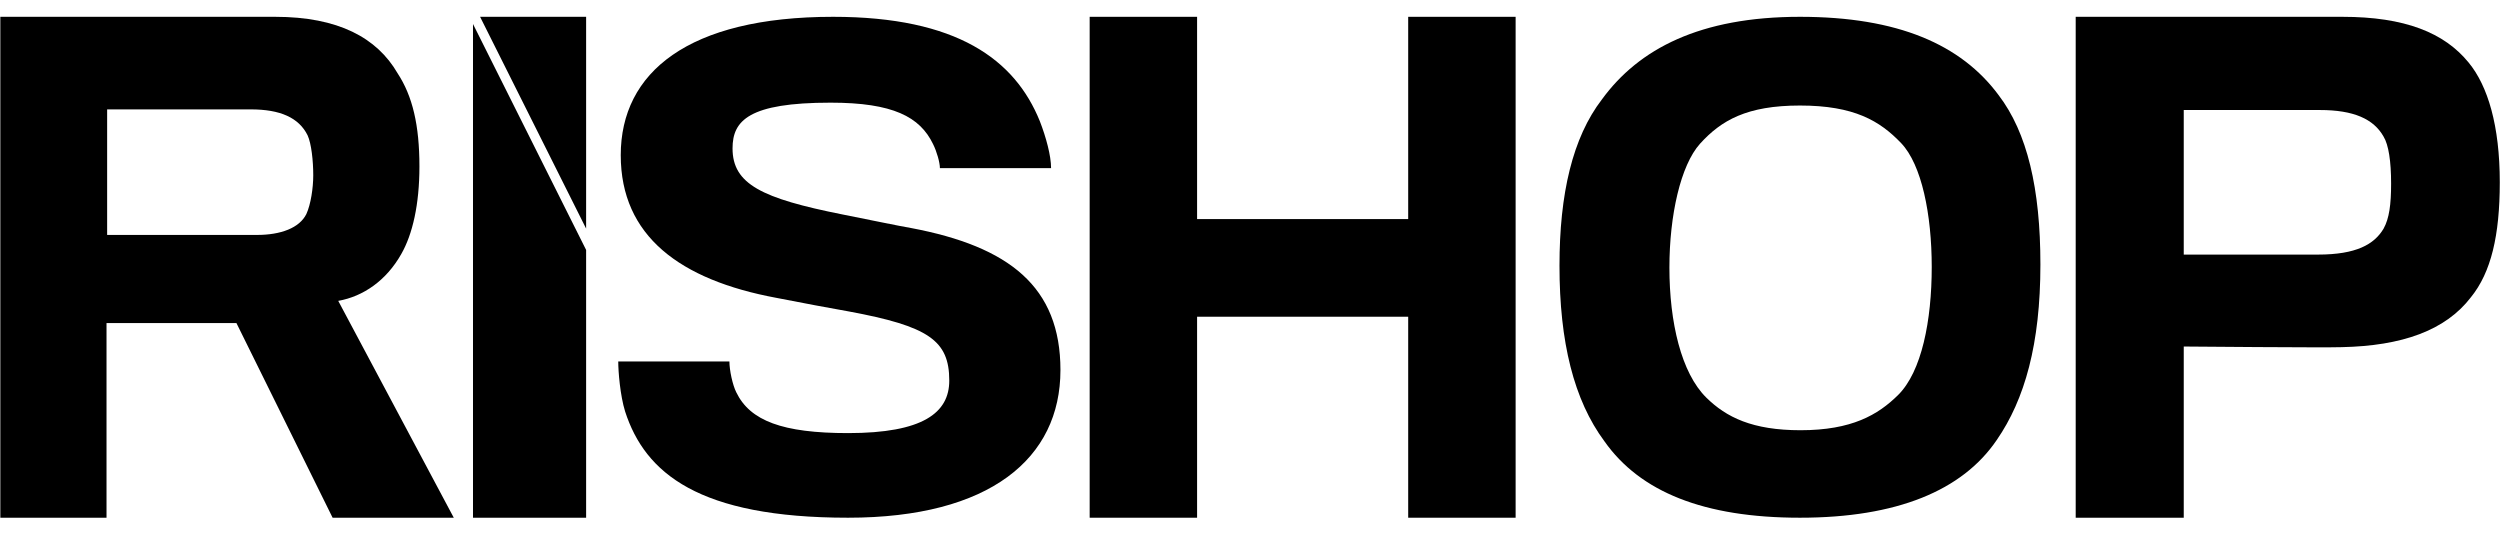
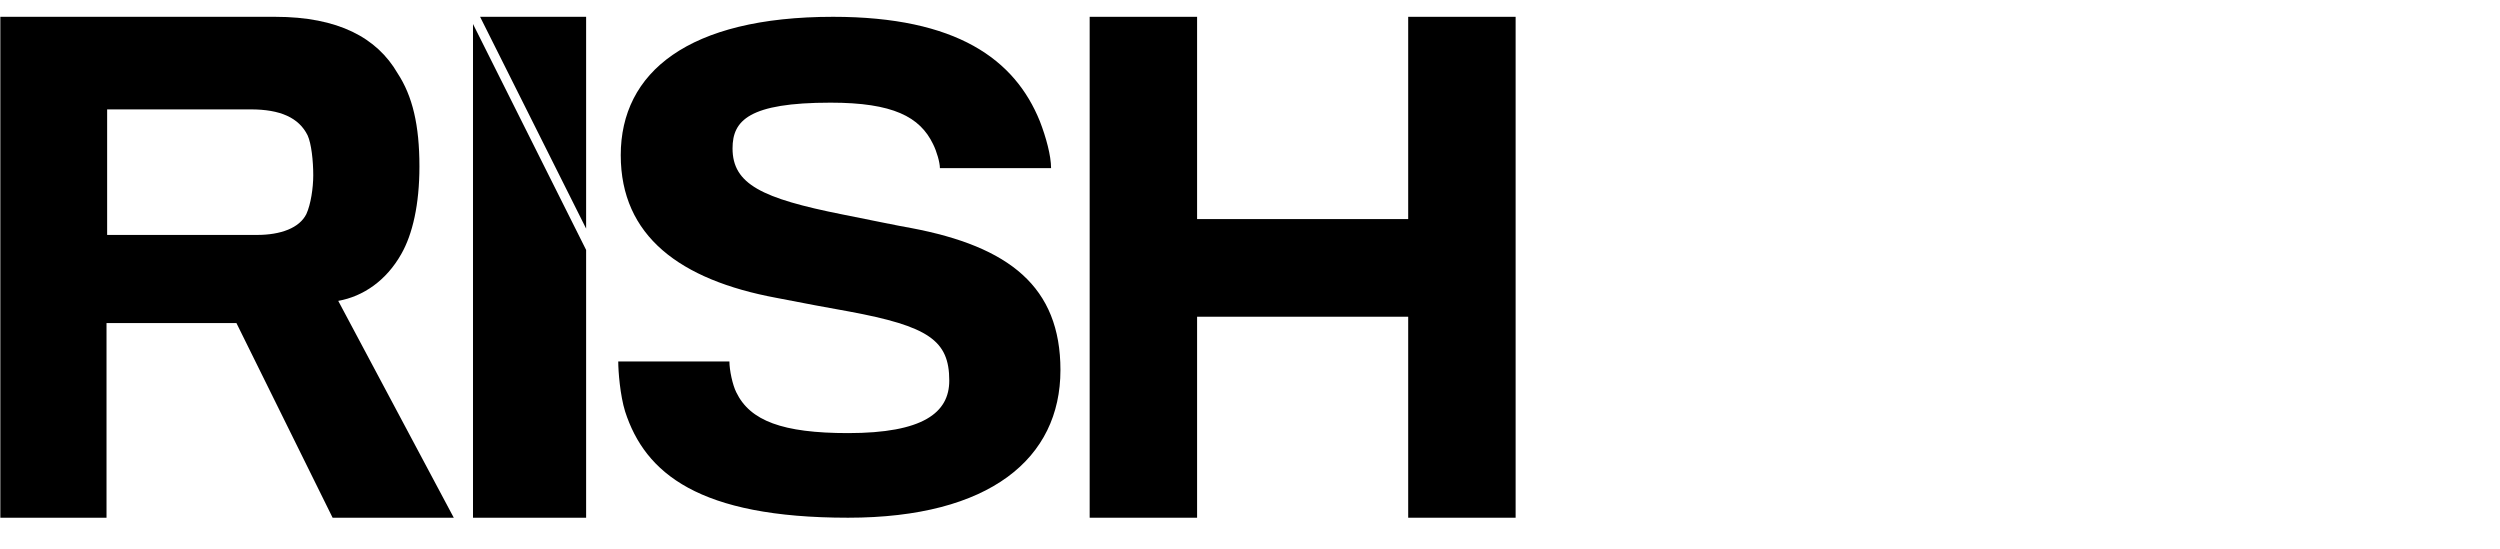
<svg xmlns="http://www.w3.org/2000/svg" width="100%" height="100%" viewBox="0 0 30363 6667" version="1.1" xml:space="preserve" style="fill-rule:evenodd;clip-rule:evenodd;stroke-linejoin:round;stroke-miterlimit:2;">
  <g>
    <path d="M12879.3,4494.96c0,-1012.69 -622.016,-1500.28 -1812.95,-1725.32c-136.537,-22.504 -530.987,-105.02 -834.412,-165.029c-978.538,-195.037 -1335.06,-367.571 -1335.06,-802.65c0,-337.562 197.225,-555.104 1190.93,-555.104c758.558,0 1084.74,172.533 1244.03,502.596c45.512,90.017 83.442,225.042 83.442,292.554l1350.23,0c0,-150.029 -60.688,-375.071 -136.542,-570.108c-303.425,-750.138 -1008.88,-1267.73 -2510.83,-1267.73c-1759.85,0 -2579.09,675.125 -2579.09,1680.31c-0,982.679 720.629,1515.28 1888.8,1732.82c265.496,52.508 705.458,135.025 879.929,165.029c970.95,180.033 1221.28,352.567 1221.28,840.154c0,390.075 -318.596,637.621 -1228.86,637.621c-796.483,-0 -1190.93,-150.029 -1357.82,-495.092c-45.513,-90.016 -83.442,-270.05 -83.442,-375.071l-1350.23,0c0,120.021 22.754,412.575 83.438,607.613c242.741,750.142 895.1,1290.24 2708.05,1290.24c1721.92,-0 2579.1,-720.134 2579.1,-1792.83Z" style="fill-rule:nonzero;" />
    <path d="M18407.5,6287.79l0,-6083.62l-1304.72,-0l0,2456.55l-2563.93,-0l0,-2456.55l-1304.72,-0l-0,6083.62l1304.72,-0l0,-2441.16l2563.93,0l0,2441.16l1304.72,-0Z" style="fill-rule:nonzero;" />
-     <path d="M21860.7,204.167c-1213.69,-0 -1957.08,389.112 -2404.62,1002.71c-356.52,463.942 -515.816,1144.89 -515.816,2020.4c-0,927.883 174.466,1631.28 546.158,2132.63c432.379,613.605 1206.11,927.888 2374.28,927.888c1175.77,-0 1972.25,-329.25 2389.46,-942.85c341.35,-493.875 530.987,-1167.34 530.987,-2132.64c0,-920.404 -159.296,-1601.35 -508.233,-2057.81c-455.133,-613.6 -1221.28,-950.333 -2412.21,-950.333Zm7.588,5021.04c-584.088,0 -902.683,-157.141 -1145.42,-396.595c-303.425,-299.317 -447.55,-912.917 -447.55,-1578.9c0,-636.05 136.542,-1242.17 371.696,-1504.07c257.908,-284.35 568.916,-463.942 1213.69,-463.942c659.946,0 970.954,187.075 1228.86,456.458c250.325,261.905 371.696,868.021 371.696,1504.07c-0,651.017 -121.371,1272.1 -409.621,1556.45c-242.738,239.454 -561.334,426.529 -1183.35,426.529Z" style="fill-rule:nonzero;" />
-     <path d="M30360.4,2214.08c0,-685.371 -144.129,-1170.52 -379.279,-1455.45c-295.838,-361.938 -773.729,-554.458 -1532.29,-554.458l-3239.04,-0l-0,6083.62l1312.3,-0l0,-2079.22c0,0 1744.68,15.4 1919.15,7.7c728.213,-15.4 1259.2,-200.221 1570.21,-608.363c242.738,-300.329 348.938,-746.975 348.938,-1393.84l0,0.004Zm-1319.89,15.4c0,254.125 -22.754,423.546 -91.025,546.758c-113.783,192.517 -333.766,315.729 -796.487,315.729l-1630.9,0.001l0,-1755.78l1653.65,0c409.621,0 652.359,107.813 773.729,323.434c60.684,100.108 91.025,300.329 91.025,569.858Z" style="fill-rule:nonzero;" />
  </g>
  <path d="M7118.58,2776.34l-1287.85,-2572.17l1287.85,-0l0,2572.17Zm-1373.93,-2484.79l1373.93,2744.08l0,3252.17l-1373.93,-0l0,-5996.25Z" />
  <rect x="5744.67" y="295.192" width="1373.93" height="5992.58" style="fill:none;" />
  <path d="M5094.08,2021.55c0,-500.55 -83.441,-854.787 -265.496,-1132.02c-250.32,-431.245 -720.629,-685.37 -1486.77,-685.37l-3337.65,-0l-0,6083.62l1289.55,-0l0,-2364.15l1577.8,-0l1168.18,2364.15l1471.6,-0l-1403.33,-2633.68c303.425,-53.905 584.092,-246.425 766.146,-569.859c136.538,-238.725 219.979,-600.662 219.979,-1062.71l0,0.004Zm-1289.55,107.813c0,154.012 -30.341,354.233 -83.441,469.746c-83.442,169.416 -311.009,254.129 -599.259,254.129l-1820.54,-0l-0,-1524.76l1744.68,0c356.521,0 584.092,100.109 690.288,315.734c45.512,100.108 68.27,308.029 68.27,485.15Z" style="fill-rule:nonzero;" />
</svg>